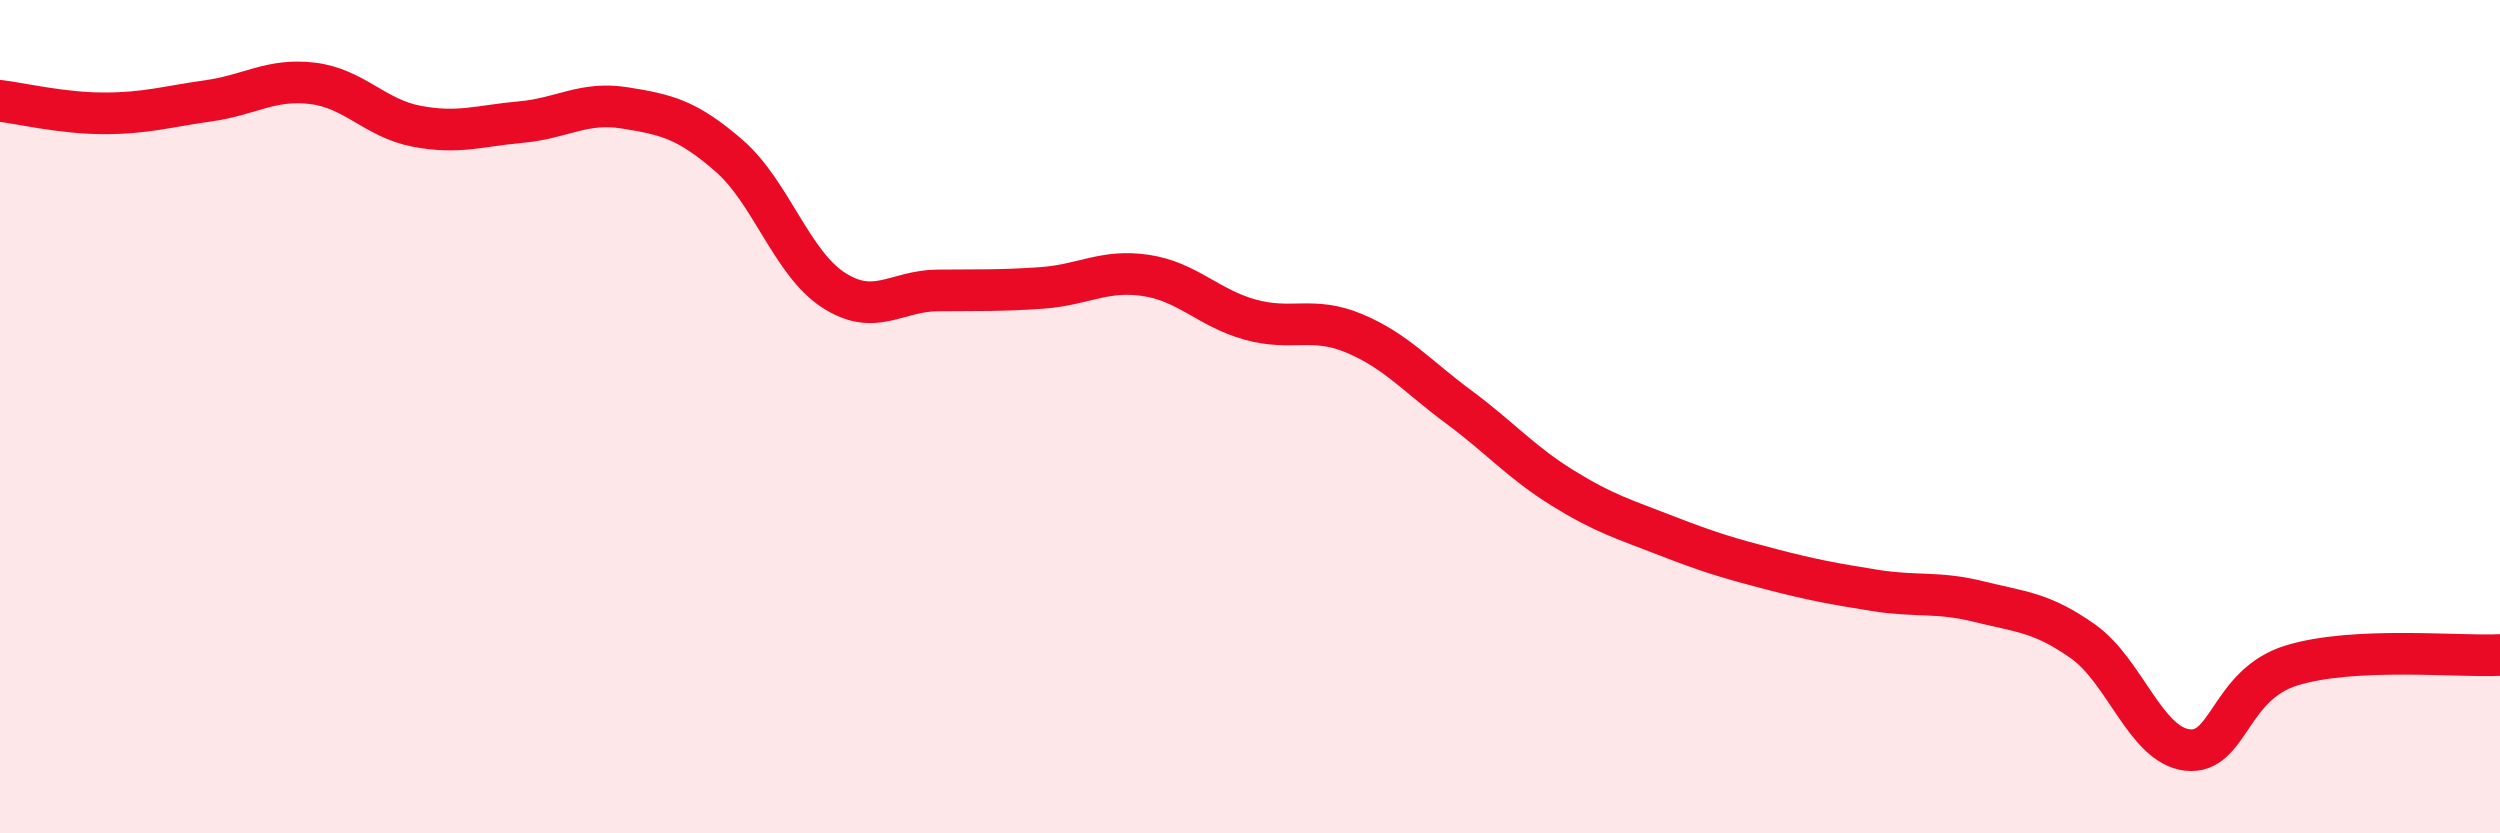
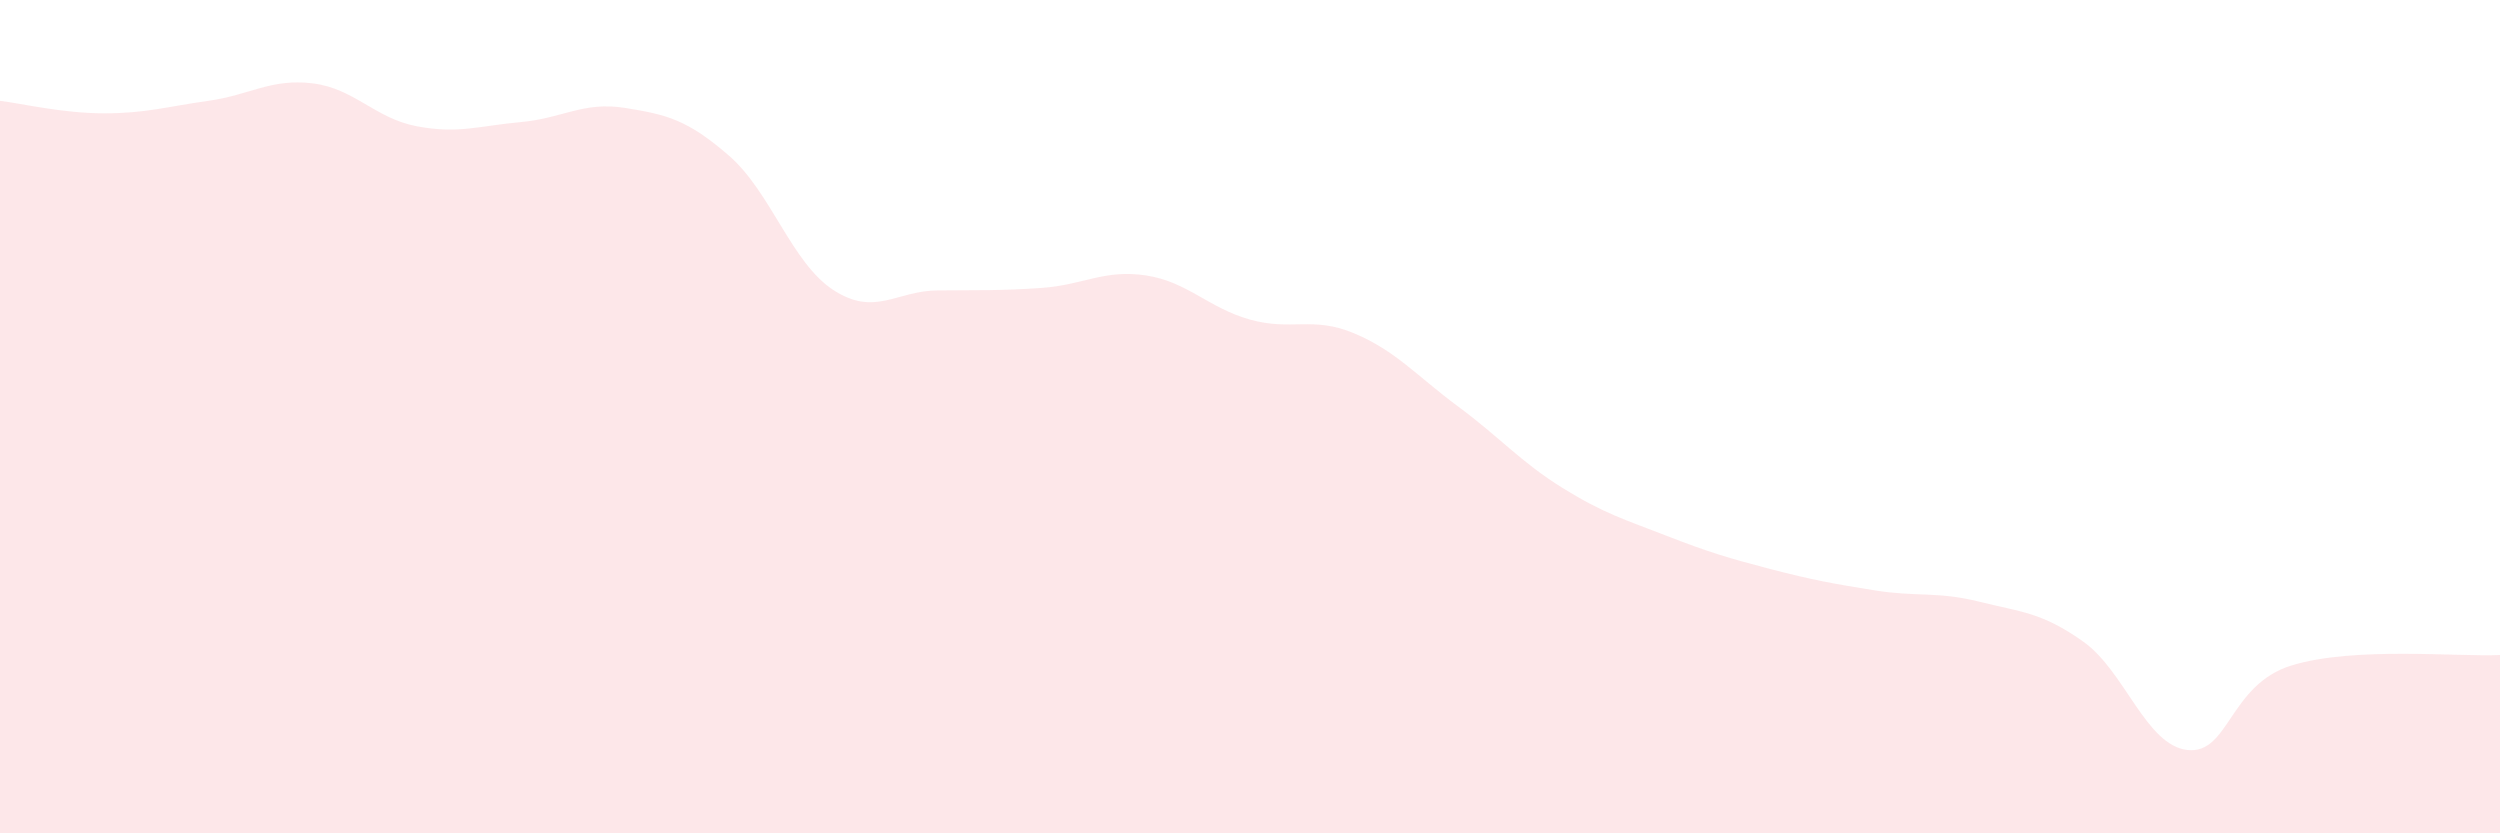
<svg xmlns="http://www.w3.org/2000/svg" width="60" height="20" viewBox="0 0 60 20">
  <path d="M 0,2.42 C 0.5,2.48 1.5,2.72 2.5,2.72 C 3.5,2.72 4,2.56 5,2.42 C 6,2.28 6.5,1.88 7.5,2 C 8.5,2.12 9,2.84 10,3.03 C 11,3.22 11.5,3.02 12.5,2.93 C 13.5,2.84 14,2.43 15,2.59 C 16,2.75 16.5,2.87 17.5,3.74 C 18.5,4.61 19,6.31 20,6.96 C 21,7.61 21.5,6.98 22.5,6.97 C 23.5,6.96 24,6.98 25,6.91 C 26,6.84 26.5,6.46 27.5,6.61 C 28.5,6.76 29,7.39 30,7.67 C 31,7.95 31.5,7.58 32.5,8 C 33.5,8.42 34,9.02 35,9.76 C 36,10.5 36.5,11.09 37.5,11.71 C 38.5,12.33 39,12.47 40,12.86 C 41,13.25 41.5,13.4 42.5,13.66 C 43.5,13.92 44,14.01 45,14.17 C 46,14.33 46.5,14.19 47.5,14.44 C 48.5,14.69 49,14.69 50,15.4 C 51,16.11 51.5,17.89 52.5,18 C 53.5,18.11 53.5,16.43 55,15.97 C 56.5,15.51 59,15.77 60,15.72L60 20L0 20Z" fill="#EB0A25" opacity="0.1" stroke-linecap="round" stroke-linejoin="round" />
-   <path d="M 0,2.42 C 0.5,2.48 1.5,2.72 2.5,2.72 C 3.5,2.72 4,2.56 5,2.42 C 6,2.28 6.5,1.88 7.5,2 C 8.5,2.12 9,2.84 10,3.03 C 11,3.22 11.5,3.02 12.5,2.93 C 13.5,2.84 14,2.43 15,2.59 C 16,2.75 16.5,2.87 17.5,3.74 C 18.5,4.61 19,6.31 20,6.96 C 21,7.61 21.5,6.98 22.5,6.97 C 23.5,6.96 24,6.98 25,6.91 C 26,6.84 26.5,6.46 27.5,6.61 C 28.5,6.76 29,7.39 30,7.67 C 31,7.95 31.5,7.58 32.5,8 C 33.5,8.42 34,9.02 35,9.76 C 36,10.5 36.5,11.09 37.5,11.71 C 38.5,12.33 39,12.47 40,12.86 C 41,13.25 41.5,13.4 42.5,13.66 C 43.5,13.92 44,14.01 45,14.17 C 46,14.33 46.5,14.19 47.5,14.44 C 48.5,14.69 49,14.69 50,15.4 C 51,16.11 51.5,17.89 52.5,18 C 53.5,18.11 53.5,16.43 55,15.97 C 56.5,15.51 59,15.77 60,15.72" stroke="#EB0A25" stroke-width="1" fill="none" stroke-linecap="round" stroke-linejoin="round" />
</svg>